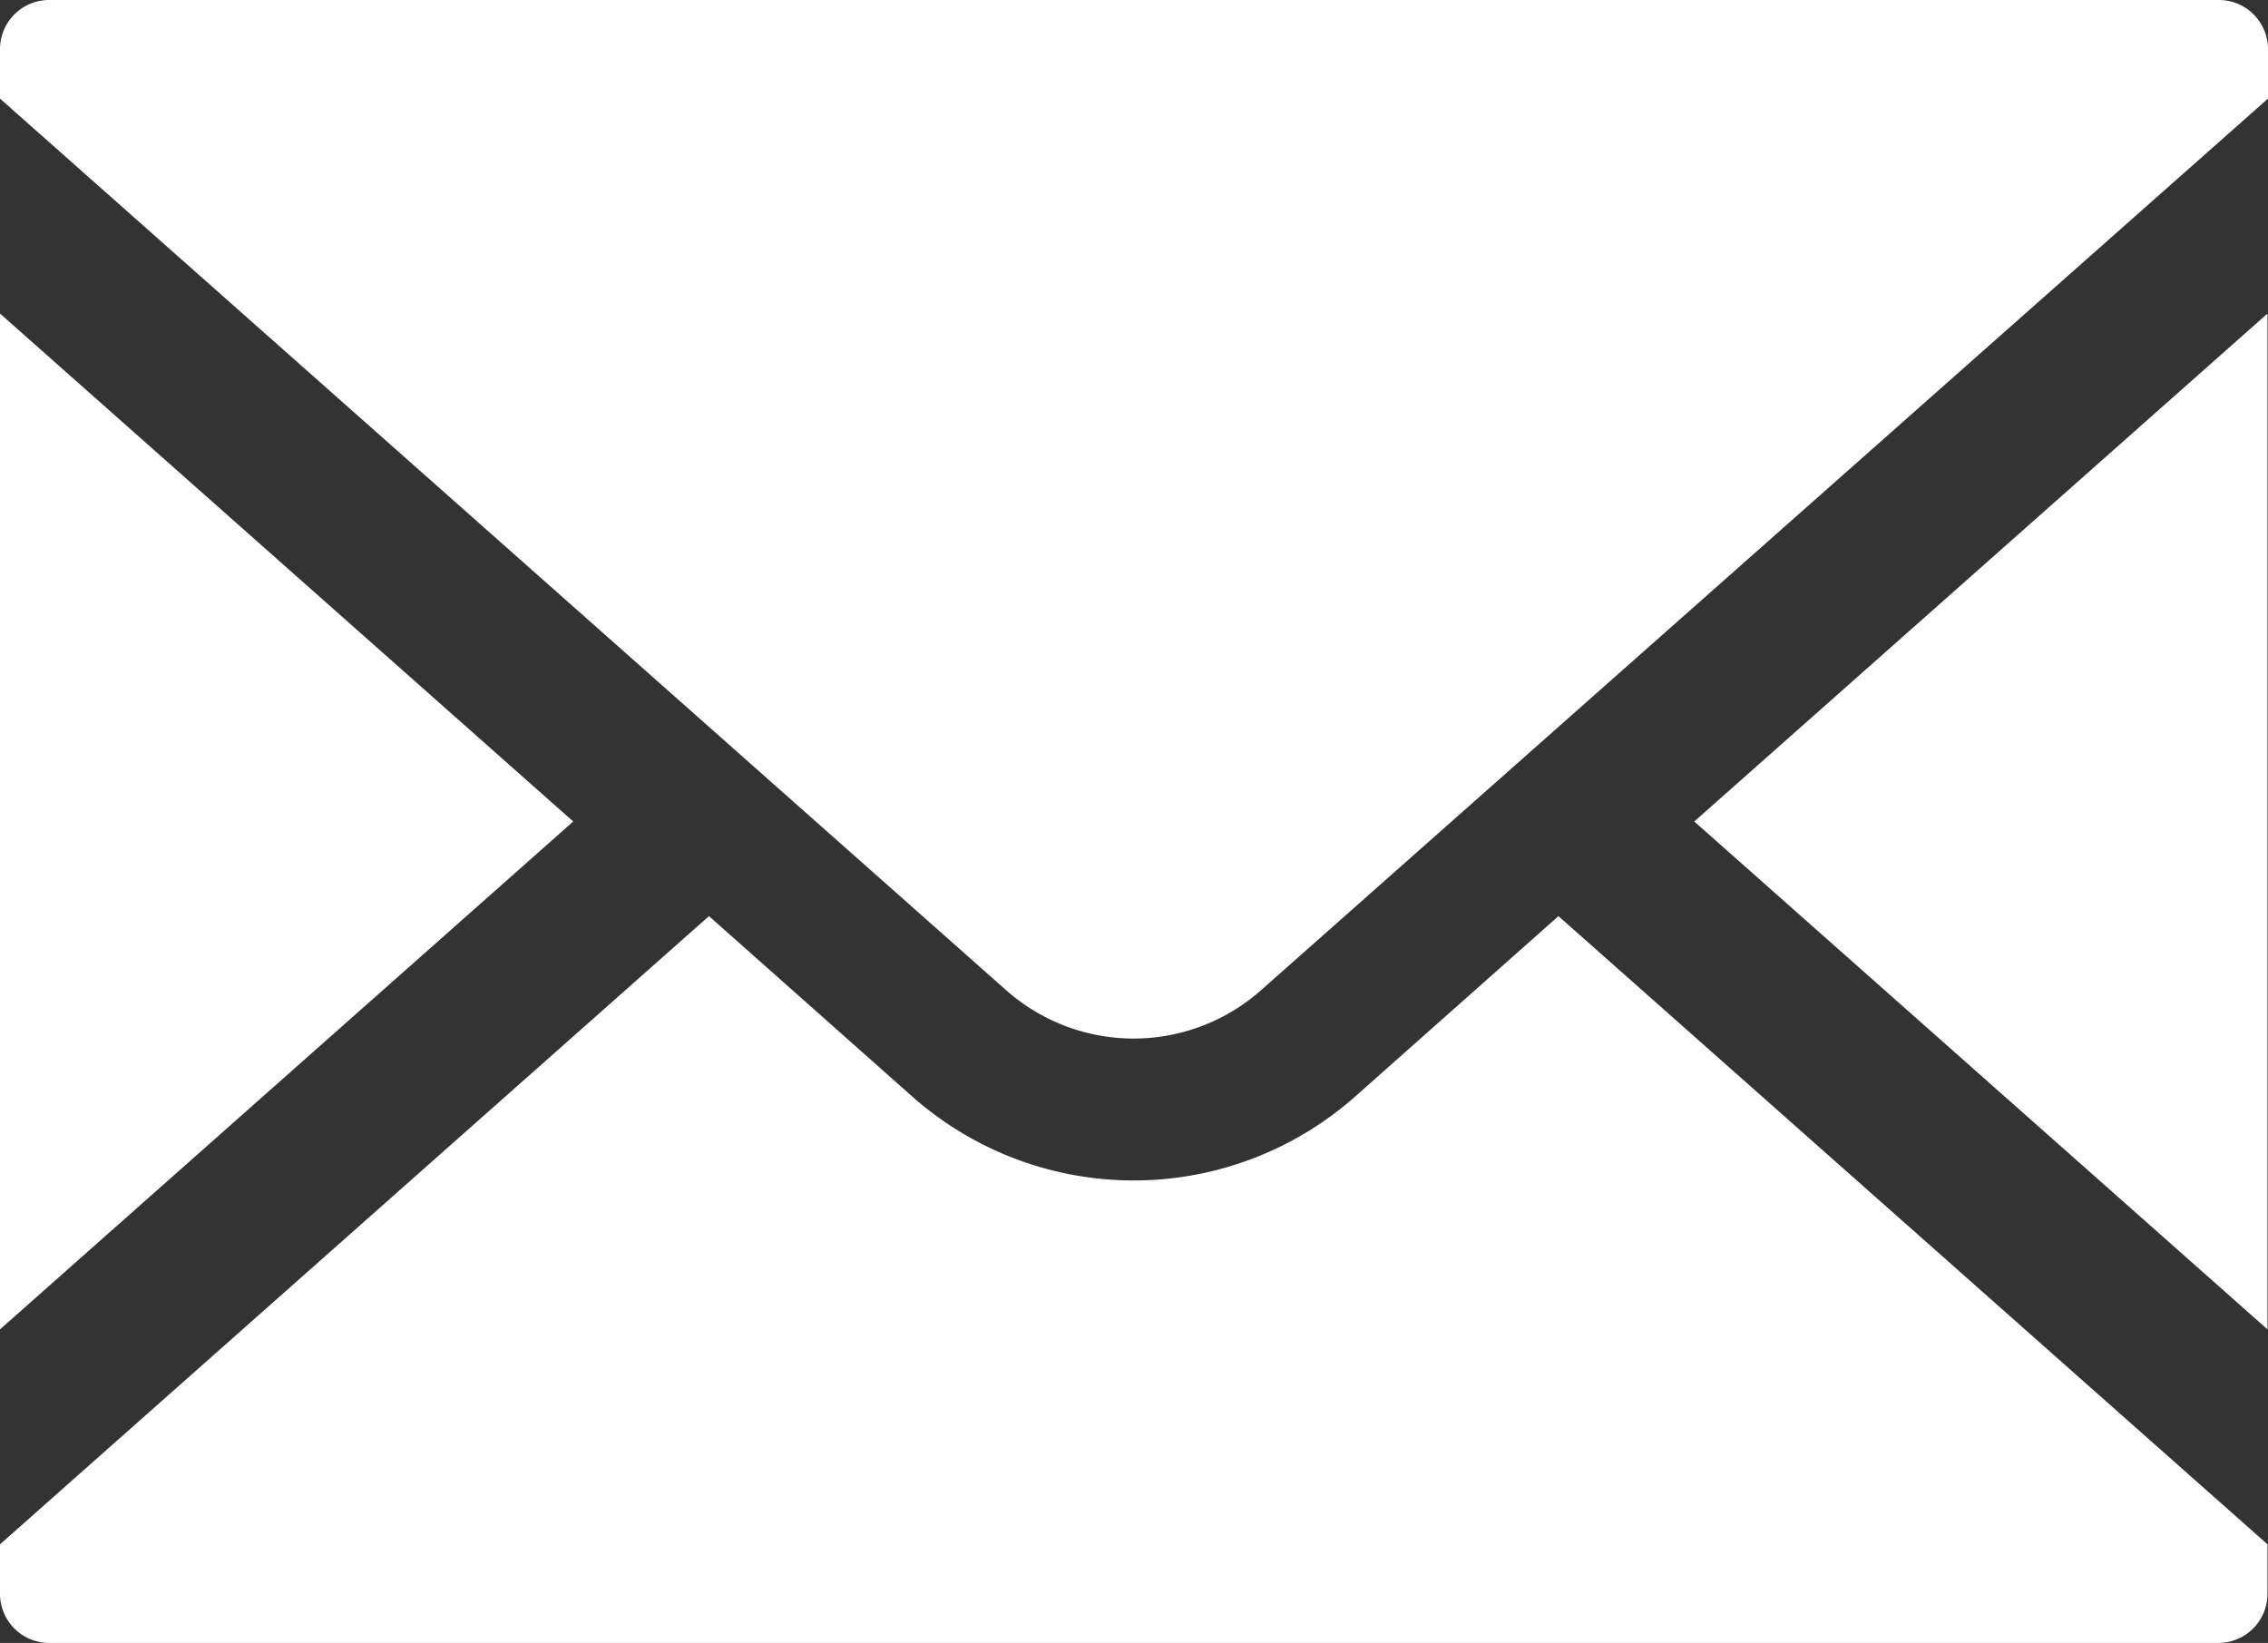
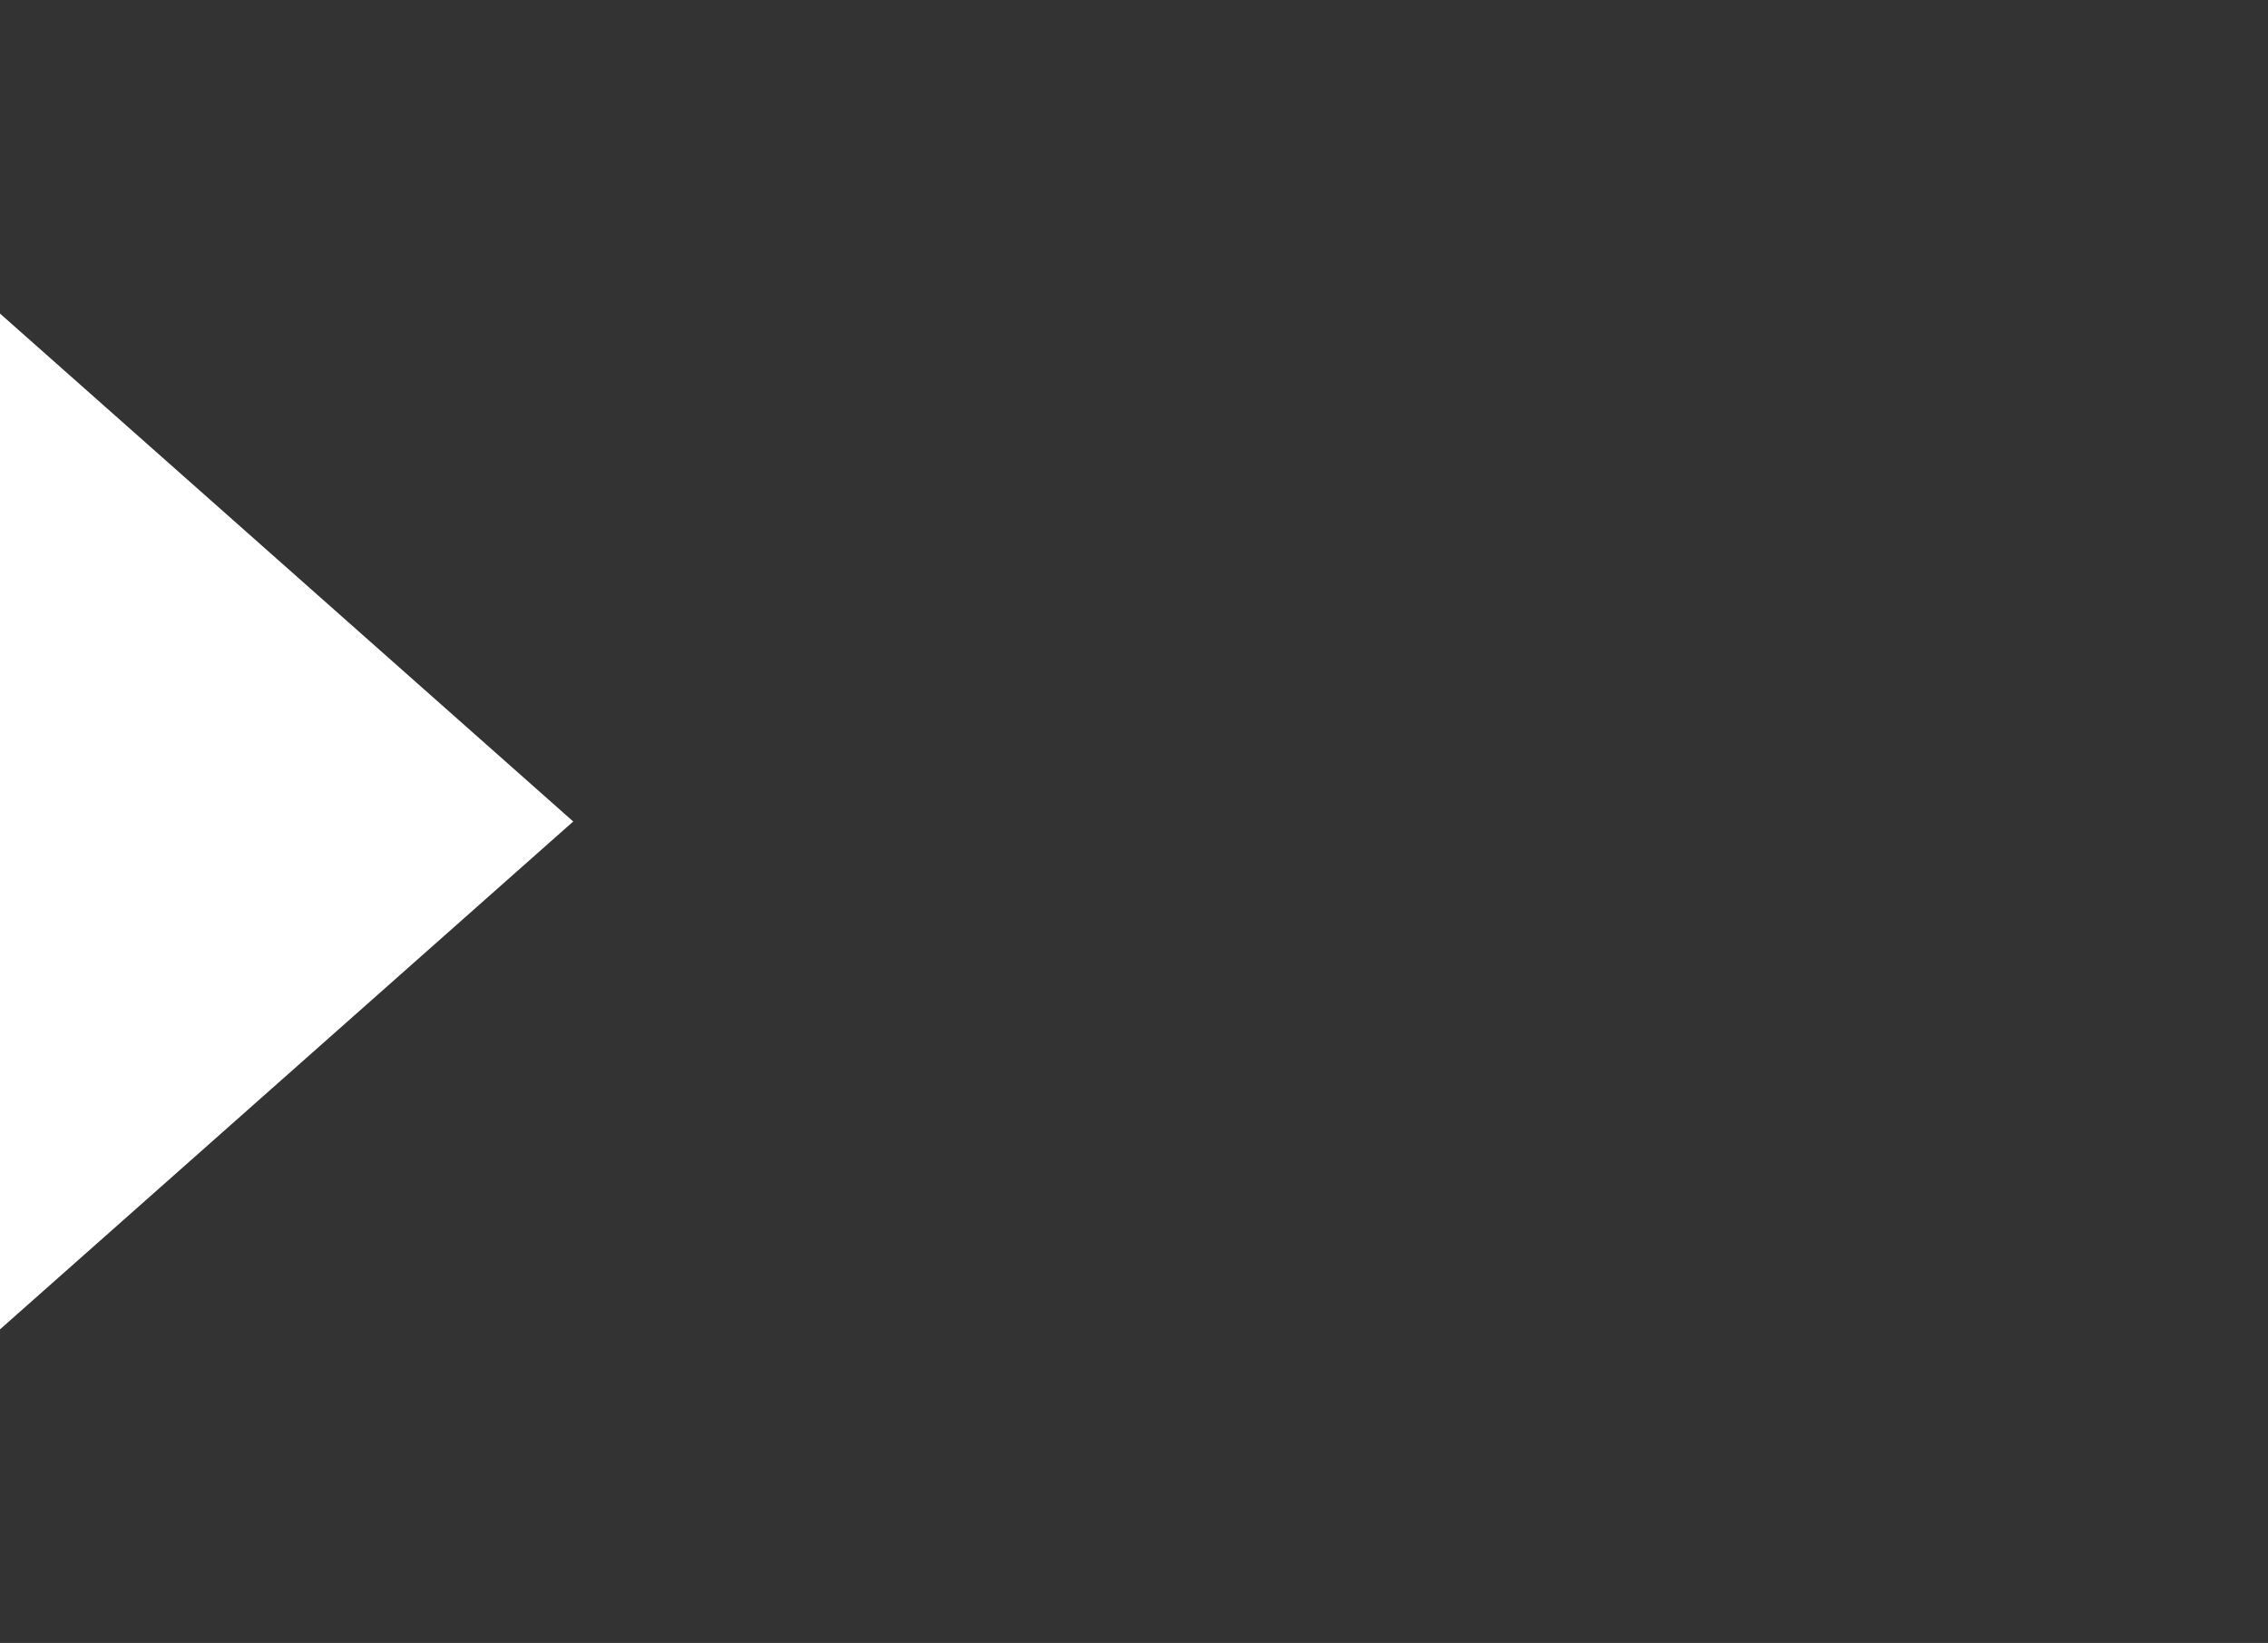
<svg xmlns="http://www.w3.org/2000/svg" id="icon-email" width="31.328" height="22.693" viewBox="0 0 31.328 22.693">
  <rect x="0" y="0" width="31.328" height="22.693" fill="#333333" stroke="none" />
-   <path id="Path_1200" data-name="Path 1200" d="M168.27,38.156l7.918,7.015V31.14Z" transform="translate(-144.867 -26.809)" fill="#fff" />
-   <path id="Path_1201" data-name="Path 1201" d="M0,45.171l7.918-7.015L0,31.14Z" transform="translate(0 -26.809)" fill="#fff" />
+   <path id="Path_1201" data-name="Path 1201" d="M0,45.171l7.918-7.015L0,31.14" transform="translate(0 -26.809)" fill="#fff" />
  <g id="Group_1817" data-name="Group 1817">
    <g id="Group_1819" data-name="Group 1819">
-       <path id="Path_1202" data-name="Path 1202" d="M13.9,13.679a2.655,2.655,0,0,0,3.517,0L31.328,1.362V.679A.679.679,0,0,0,30.649,0H.679A.679.679,0,0,0,0,.679v.683Z" fill="#fff" />
-       <path id="Path_1203" data-name="Path 1203" d="M18.72,93.471a4.616,4.616,0,0,1-6.12,0L9.793,90.98,0,99.657v.683a.679.679,0,0,0,.679.679H30.642a.679.679,0,0,0,.679-.679v-.683L21.527,90.98Z" transform="translate(0 -78.326)" fill="#fff" />
-     </g>
+       </g>
  </g>
</svg>